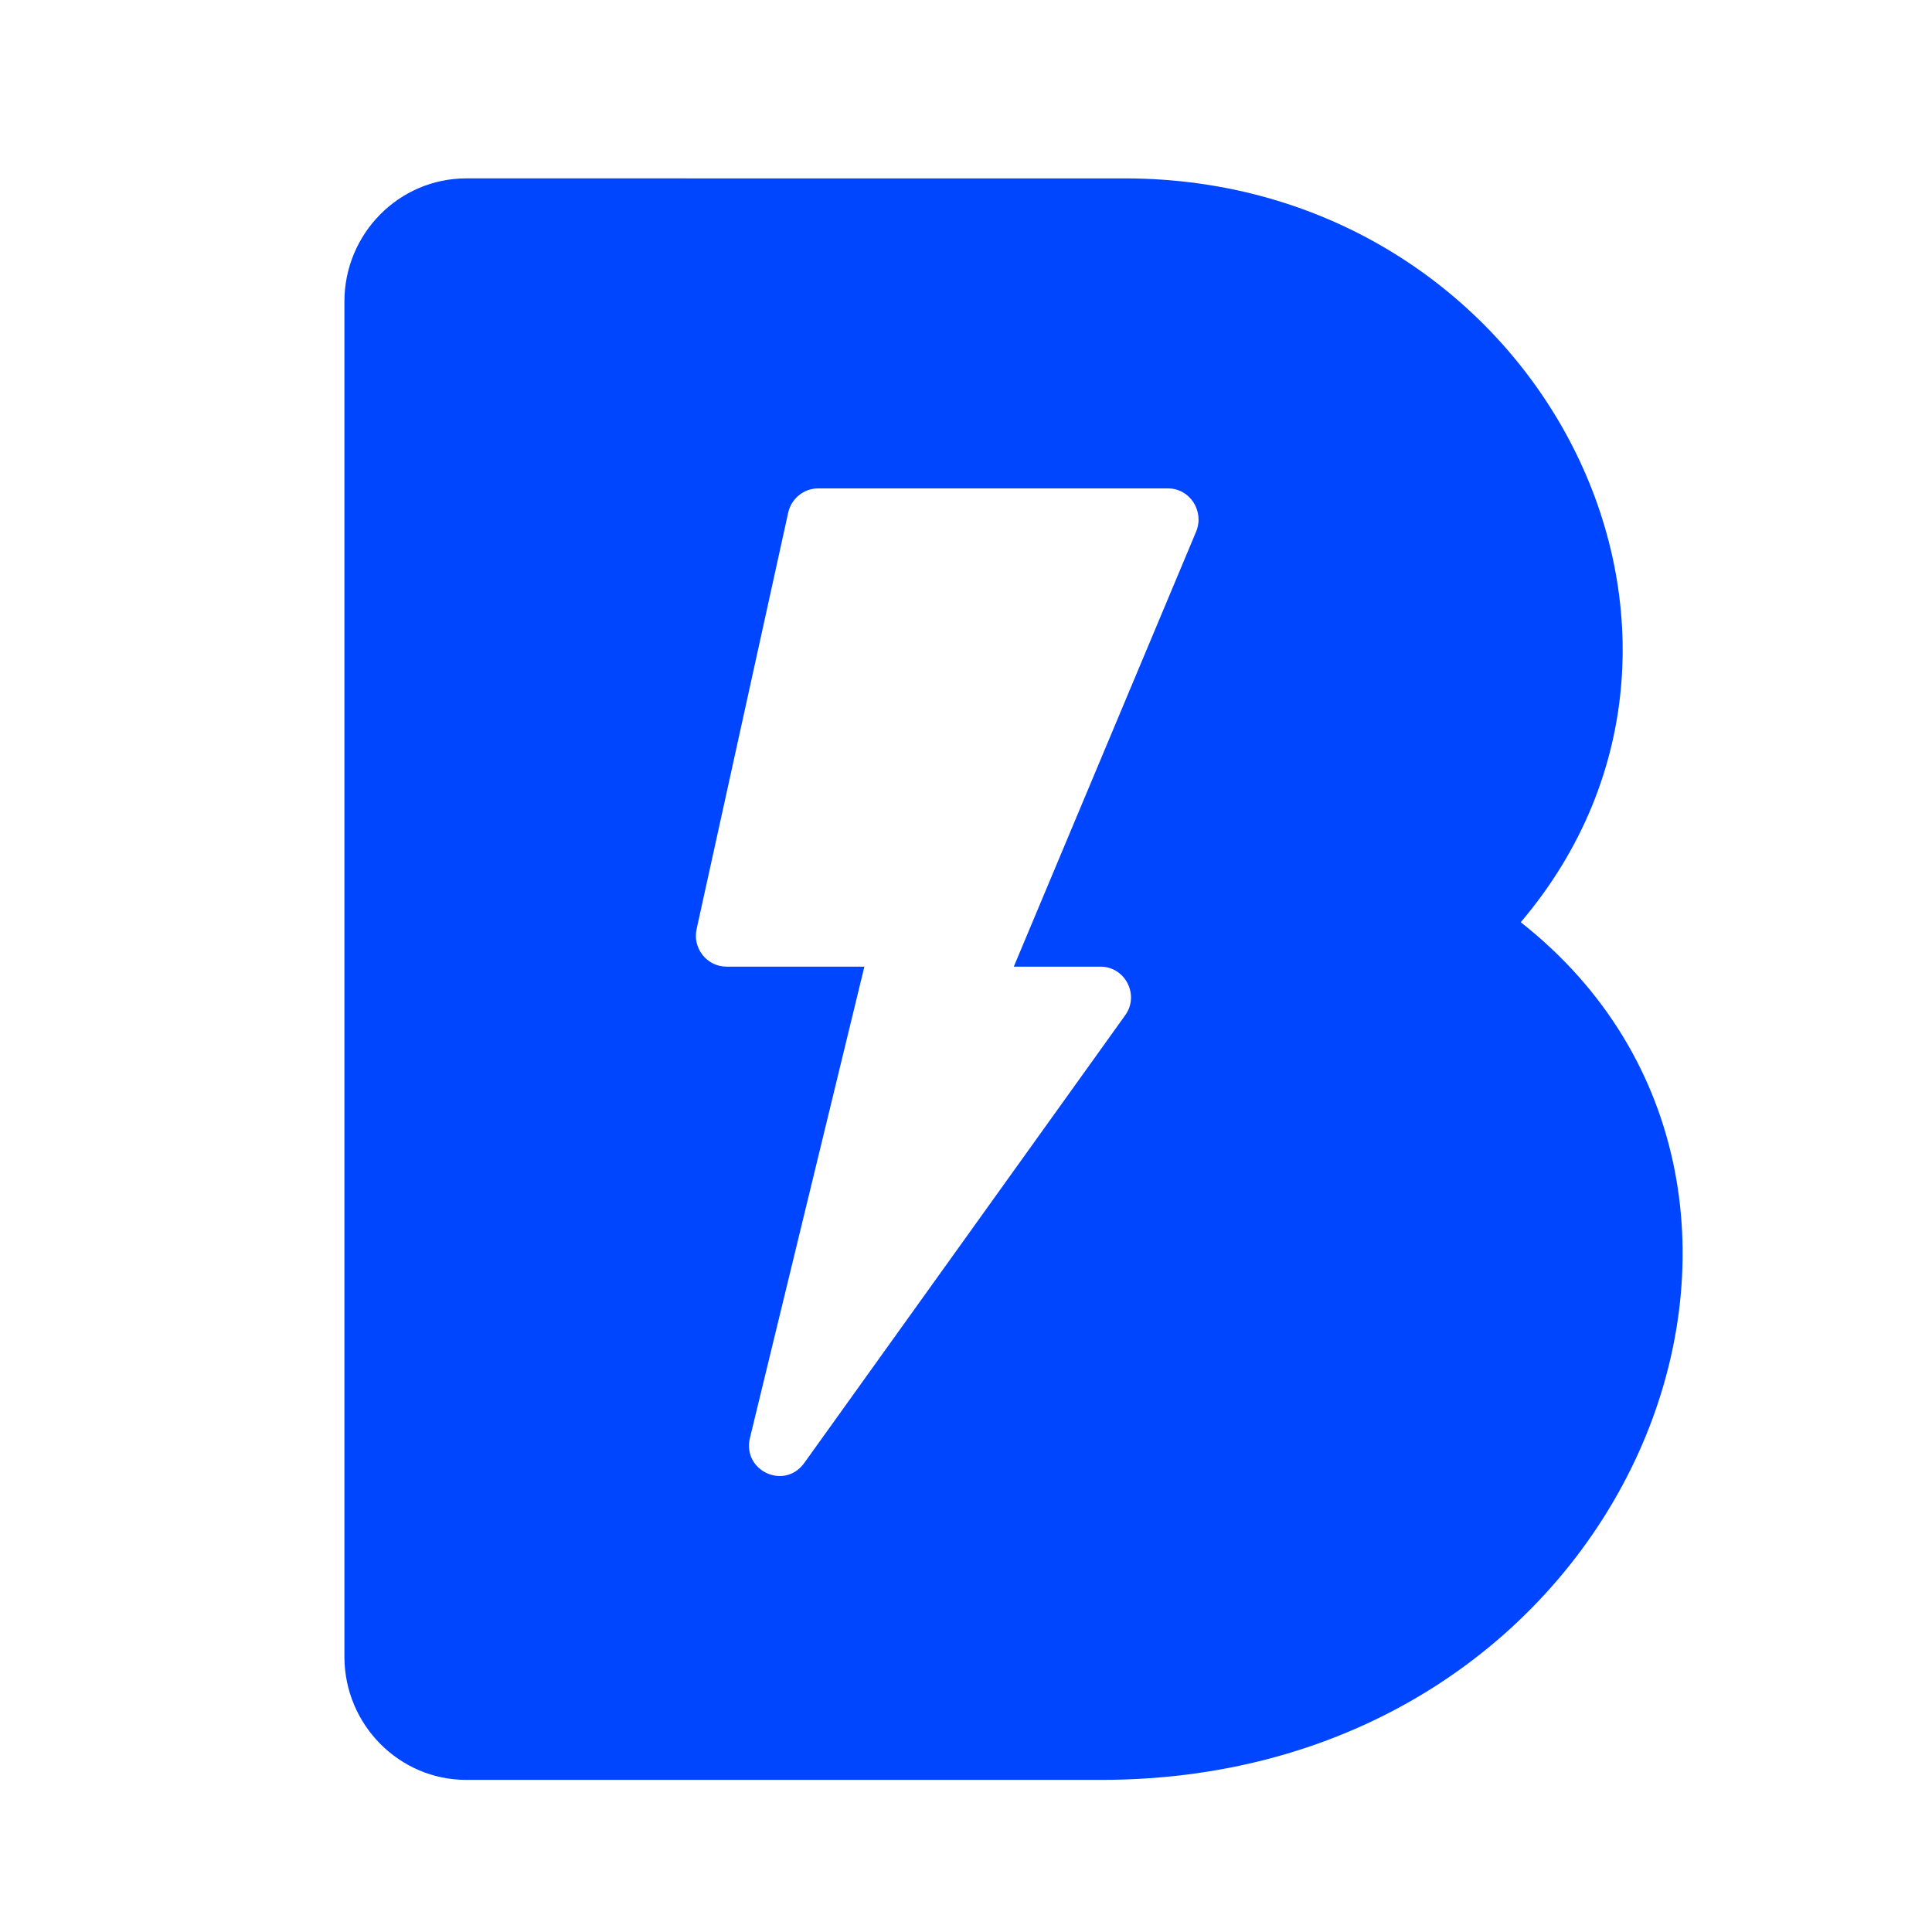
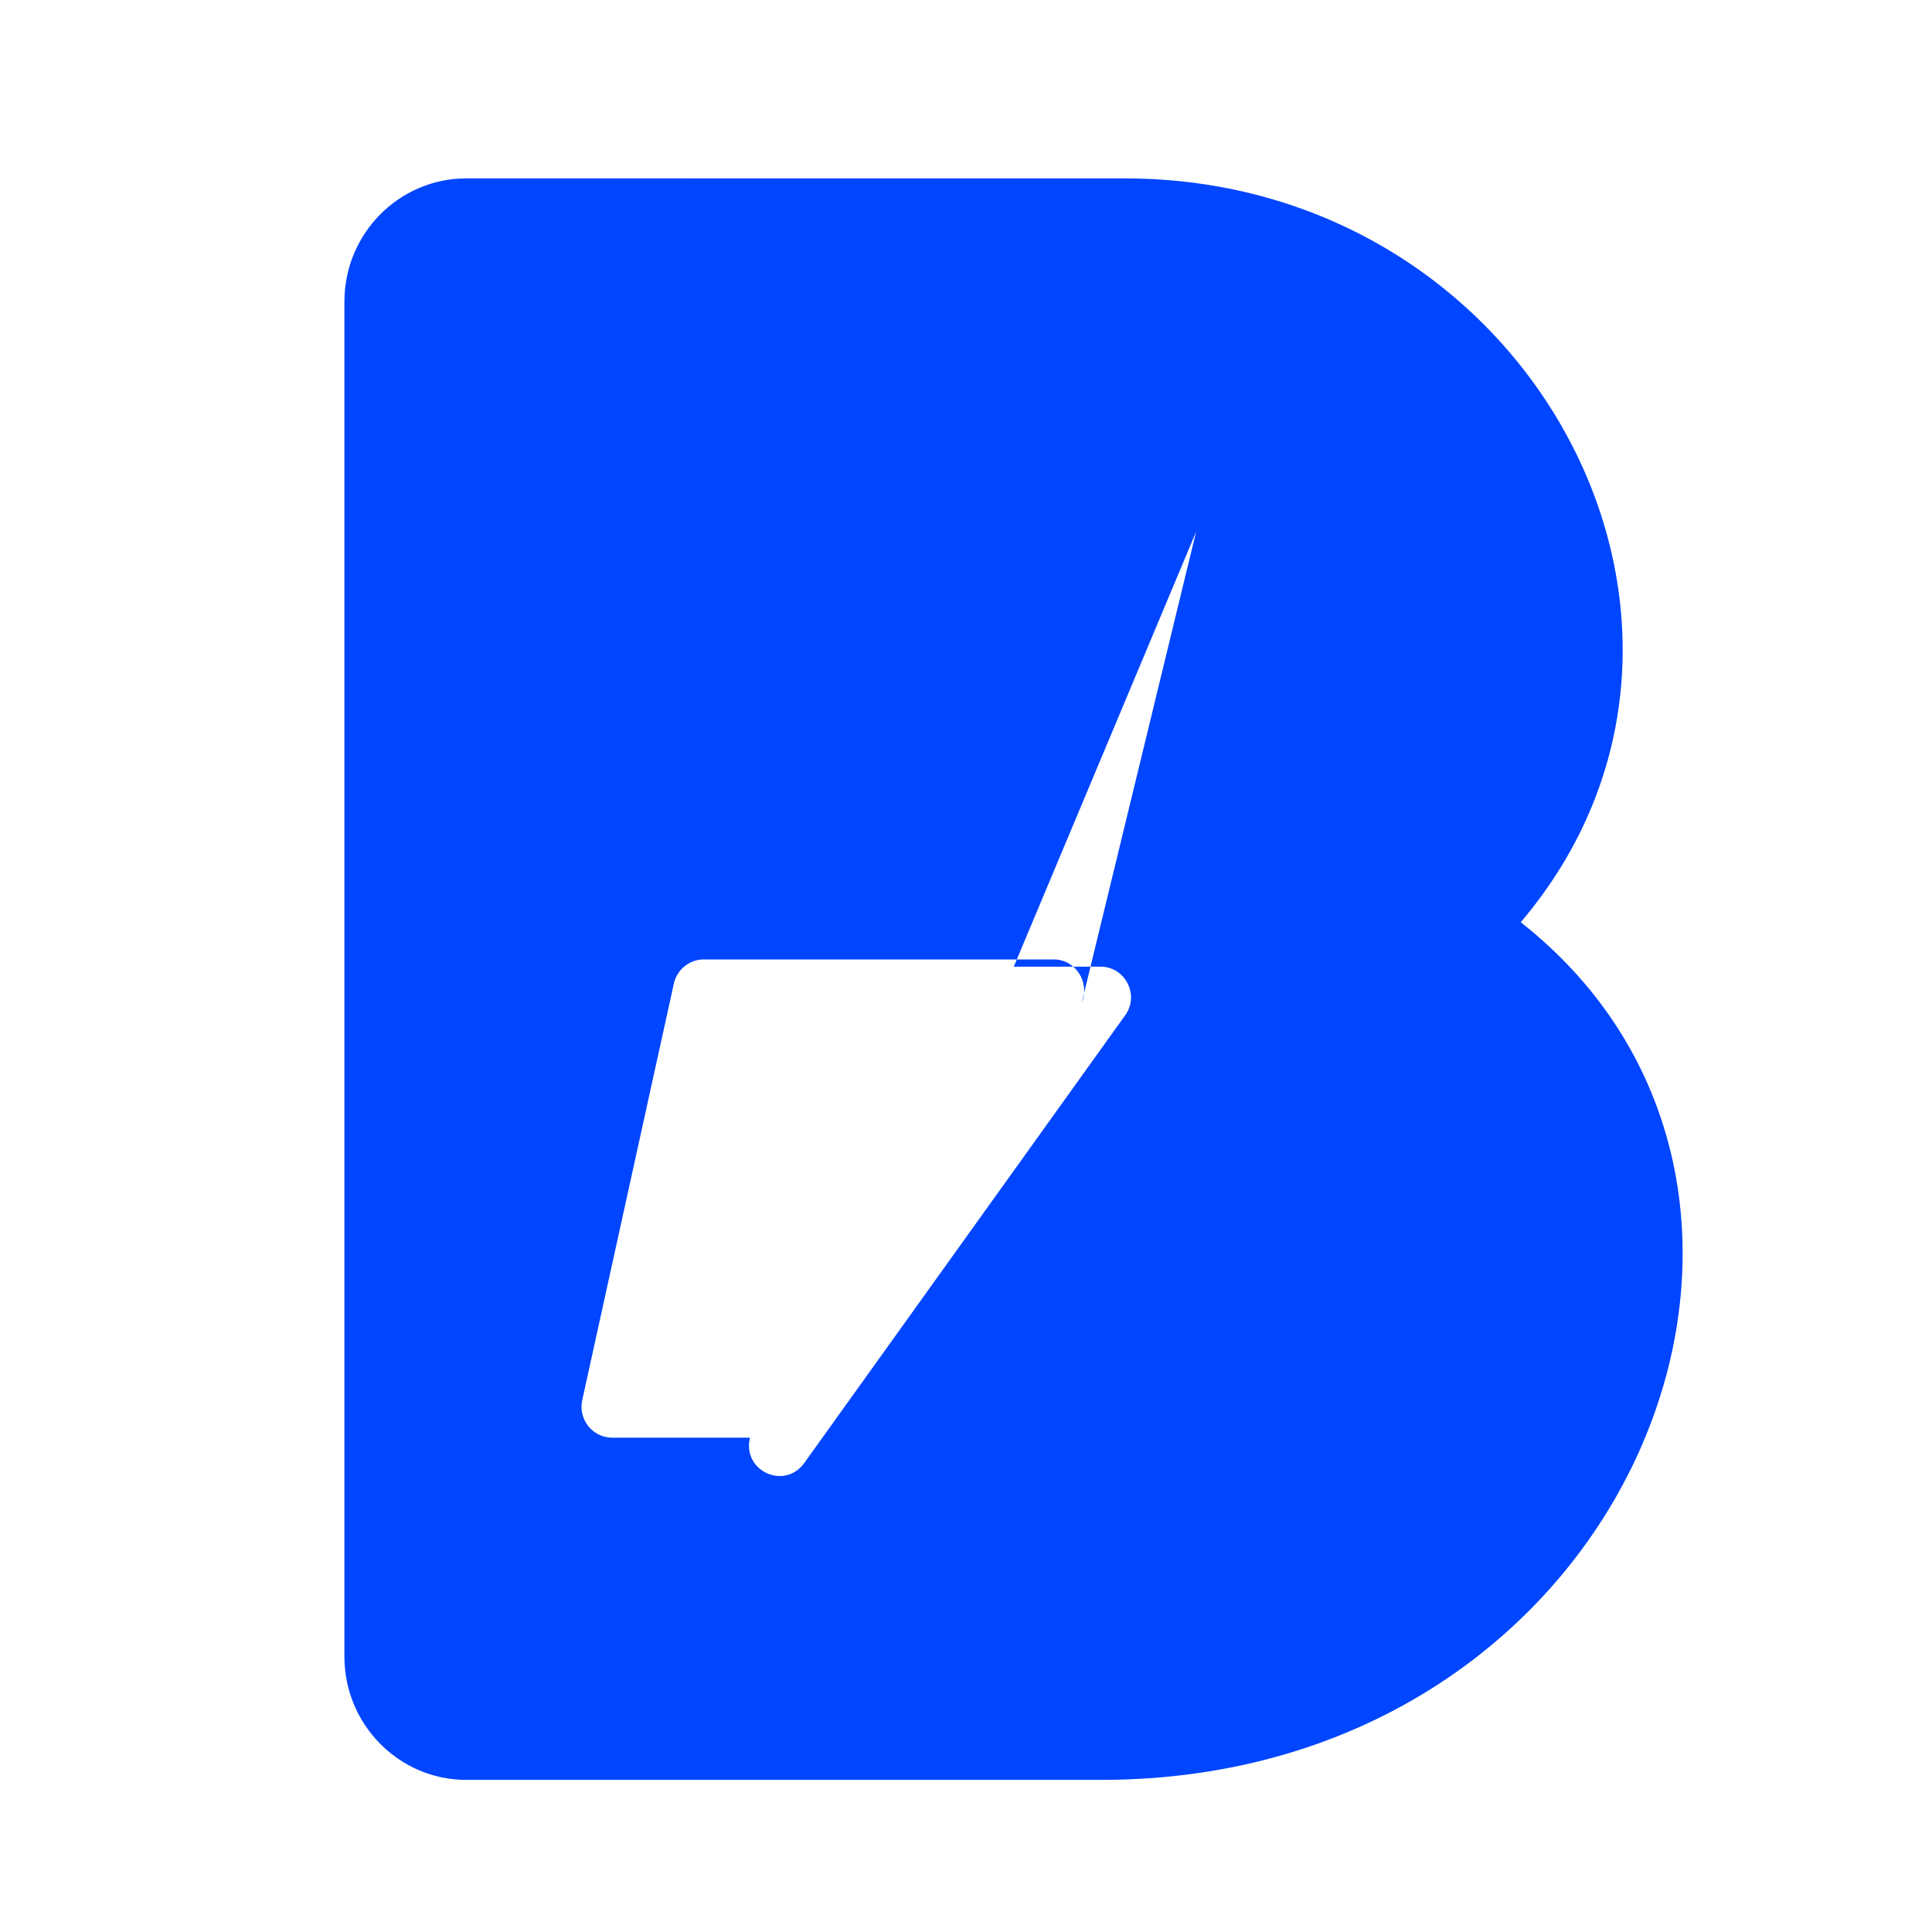
<svg xmlns="http://www.w3.org/2000/svg" id="logosandtypes_com" data-name="logosandtypes com" viewBox="0 0 150 150">
  <defs>
    <style>
      .cls-1 {
        fill: #0045ff;
        fill-rule: evenodd;
      }

      .cls-2 {
        fill: none;
      }
    </style>
  </defs>
-   <path class="cls-2" d="M0,0H150V150H0V0Z" />
-   <path class="cls-1" d="M118.08,71.59c19.31-22.76,1-57.74-30.77-57.74H36.2c-5.21,0-9.46,4.28-9.46,9.57v105.2c0,5.28,4.25,9.57,9.46,9.57h49.28c41.24,0,59.23-45.62,32.6-66.58Zm-25.21-30.32l-14.16,33.78h6.73c1.93,0,3.04,2.21,1.93,3.76l-24.93,34.78c-1.55,2.14-4.84,.59-4.21-1.97l8.88-36.57h-10.71c-1.52,0-2.66-1.45-2.31-2.94l7.11-32.33c.24-1.07,1.21-1.86,2.31-1.86h27.18c1.69,0,2.83,1.76,2.18,3.35Z" />
+   <path class="cls-1" d="M118.08,71.59c19.31-22.76,1-57.74-30.77-57.74H36.2c-5.21,0-9.46,4.28-9.46,9.57v105.2c0,5.28,4.25,9.57,9.46,9.57h49.28c41.24,0,59.23-45.62,32.6-66.58Zm-25.21-30.32l-14.16,33.78h6.73c1.93,0,3.04,2.21,1.93,3.76l-24.93,34.78c-1.55,2.14-4.84,.59-4.21-1.97h-10.71c-1.52,0-2.66-1.45-2.31-2.94l7.11-32.33c.24-1.07,1.21-1.86,2.31-1.86h27.18c1.69,0,2.83,1.76,2.18,3.35Z" />
</svg>